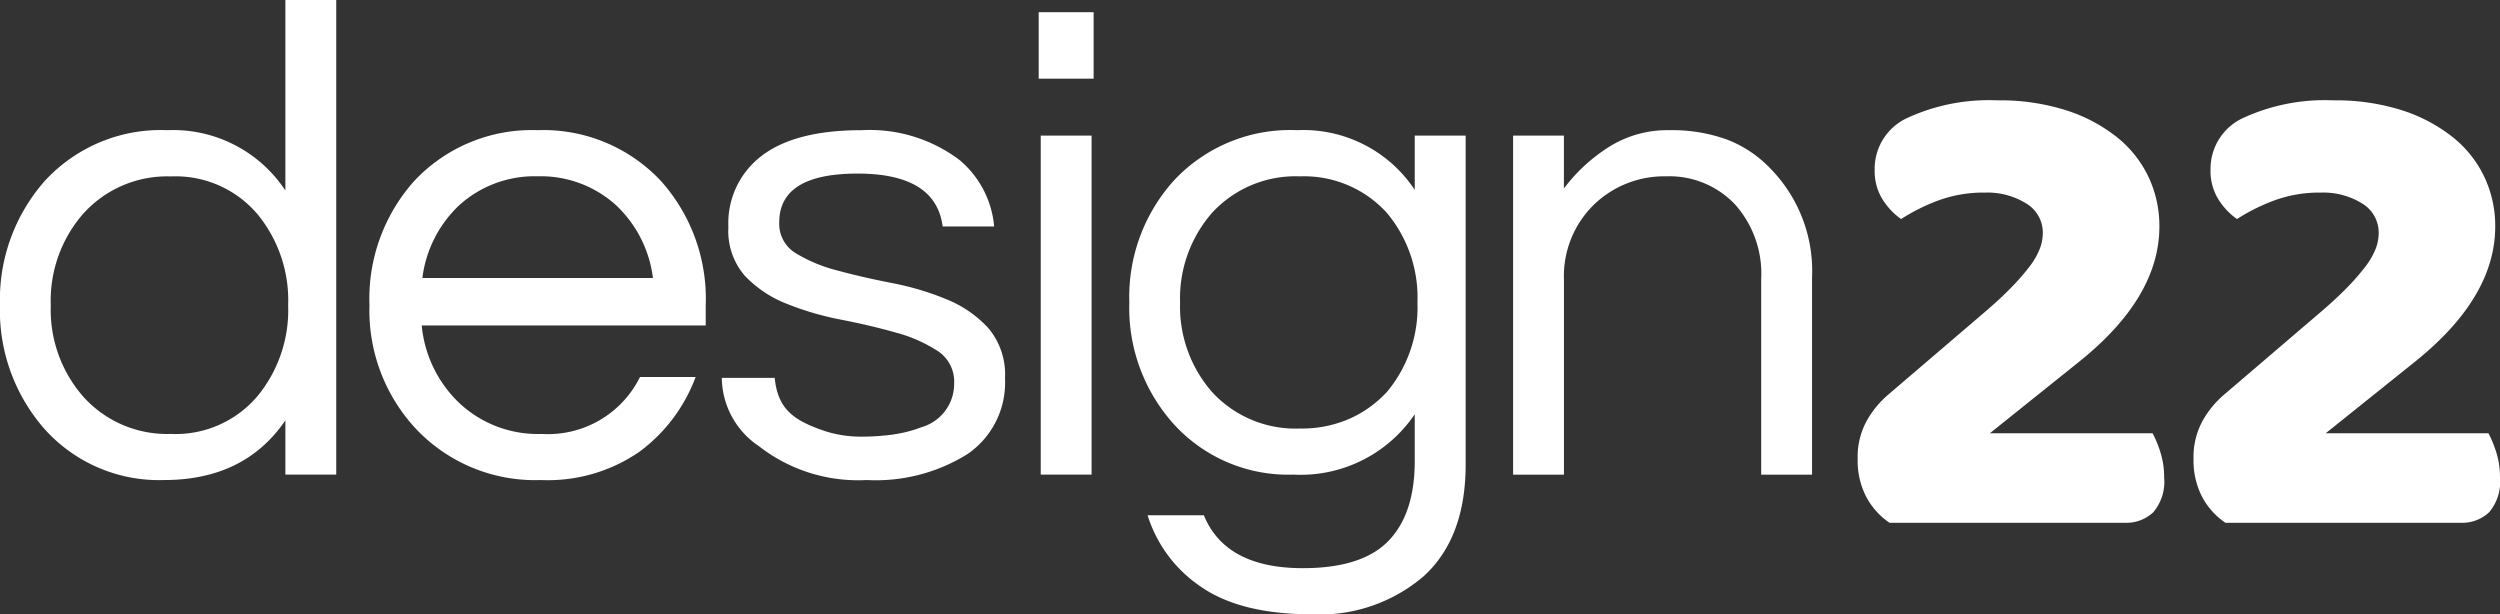
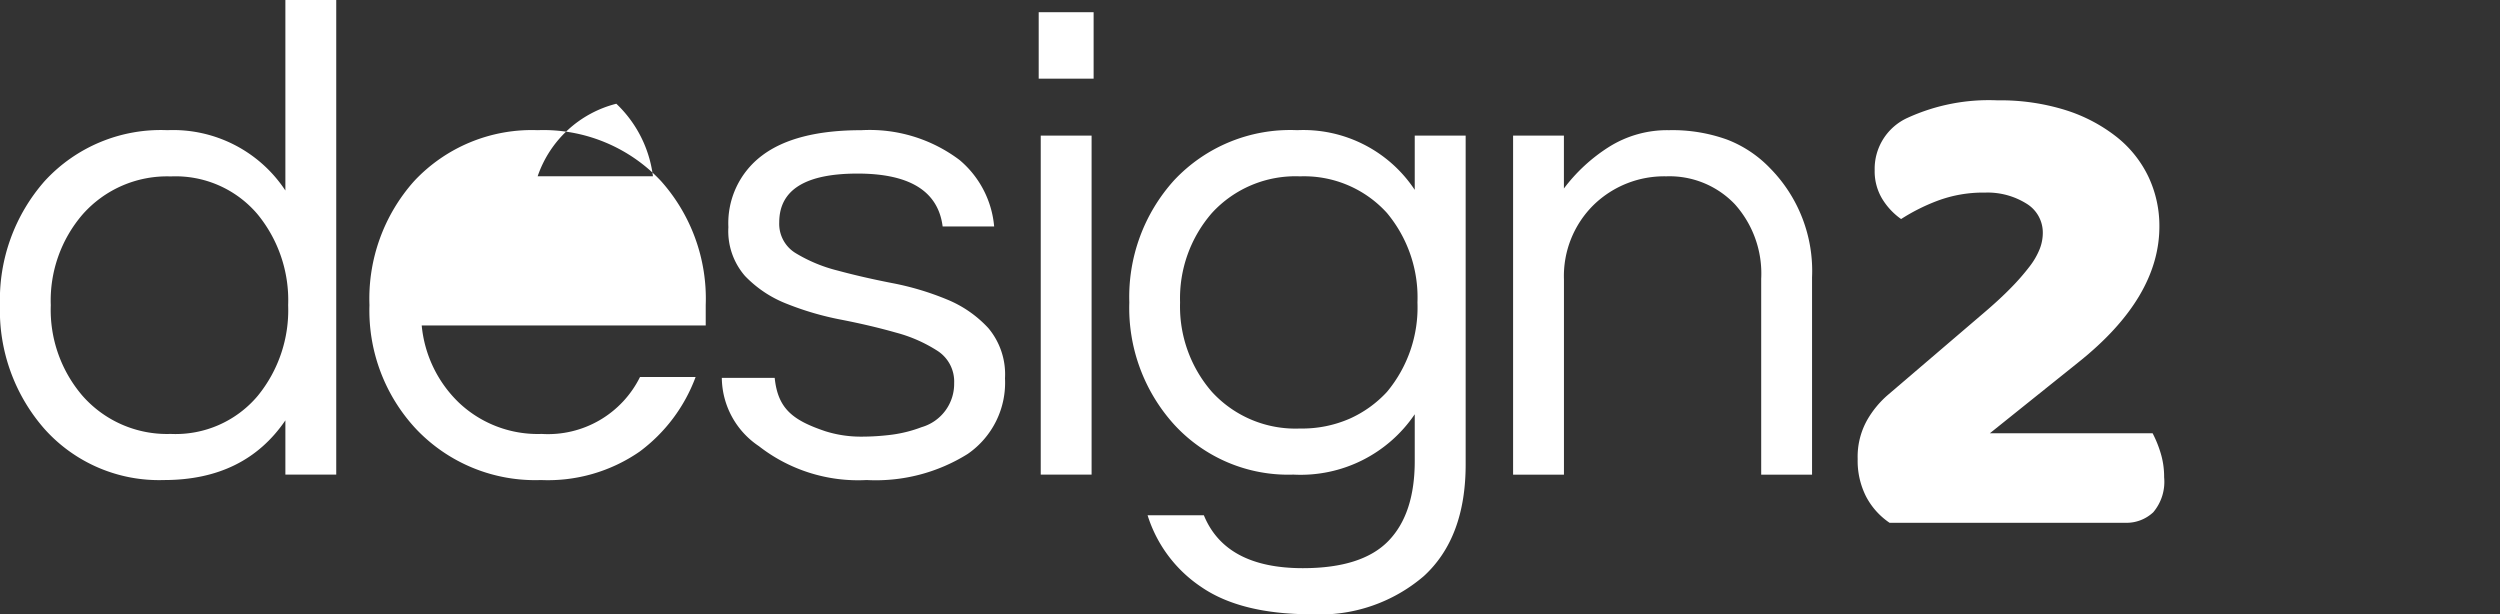
<svg xmlns="http://www.w3.org/2000/svg" width="190" height="46.685" viewBox="0 0 190 46.685">
  <rect x="0" y="0" width="190" height="46.685" fill="#333333" stroke="none" />
  <g id="Group_2175" data-name="Group 2175" transform="translate(-118.411 789.589)">
    <path id="Path_2645" data-name="Path 2645" d="M511.861-768.91a16.635,16.635,0,0,1,5.2.747,12.159,12.159,0,0,1,3.865,2.035,8.576,8.576,0,0,1,2.422,3.04,8.733,8.733,0,0,1,.825,3.762q0,5.41-6.132,10.306l-6.75,5.411h12.367a8.634,8.634,0,0,1,.592,1.443,6.17,6.17,0,0,1,.284,1.907,3.585,3.585,0,0,1-.825,2.654,2.976,2.976,0,0,1-2.164.8h-17.88a5.475,5.475,0,0,1-1.778-1.984,6,6,0,0,1-.644-2.86,5.693,5.693,0,0,1,.721-2.963,7.329,7.329,0,0,1,1.6-1.932l7.111-6.08q1.339-1.133,2.216-2.035a17.152,17.152,0,0,0,1.417-1.623,5.5,5.5,0,0,0,.773-1.34,3.366,3.366,0,0,0,.232-1.185,2.575,2.575,0,0,0-1.263-2.267,5.584,5.584,0,0,0-3.117-.825,9.932,9.932,0,0,0-3.684.644,14.715,14.715,0,0,0-2.705,1.366,5.166,5.166,0,0,1-1.443-1.546,4.063,4.063,0,0,1-.566-2.164,4.253,4.253,0,0,1,2.525-3.993A14.822,14.822,0,0,1,511.861-768.91Z" transform="translate(-241.649 -13.053)" fill="#fff" />
-     <path id="Path_2646" data-name="Path 2646" d="M581.069-768.91a16.635,16.635,0,0,1,5.2.747,12.158,12.158,0,0,1,3.865,2.035,8.582,8.582,0,0,1,2.422,3.04,8.734,8.734,0,0,1,.825,3.762q0,5.41-6.132,10.306l-6.75,5.411h12.367a8.6,8.6,0,0,1,.593,1.443,6.179,6.179,0,0,1,.283,1.907,3.585,3.585,0,0,1-.824,2.654,2.976,2.976,0,0,1-2.164.8H572.876a5.48,5.48,0,0,1-1.778-1.984,6,6,0,0,1-.644-2.86,5.69,5.69,0,0,1,.721-2.963,7.328,7.328,0,0,1,1.6-1.932l7.111-6.08q1.339-1.133,2.216-2.035a17.134,17.134,0,0,0,1.417-1.623,5.515,5.515,0,0,0,.773-1.34,3.364,3.364,0,0,0,.232-1.185,2.575,2.575,0,0,0-1.262-2.267,5.586,5.586,0,0,0-3.117-.825,9.931,9.931,0,0,0-3.684.644,14.7,14.7,0,0,0-2.706,1.366,5.161,5.161,0,0,1-1.443-1.546,4.063,4.063,0,0,1-.567-2.164,4.253,4.253,0,0,1,2.525-3.993A14.824,14.824,0,0,1,581.069-768.91Z" transform="translate(-285.333 -13.053)" fill="#fff" />
    <path id="Path_2647" data-name="Path 2647" d="M140.1-757.641q-3.092,4.535-9.223,4.535a11.677,11.677,0,0,1-9.069-3.865,13.651,13.651,0,0,1-3.4-9.43,13.653,13.653,0,0,1,3.4-9.43,11.976,11.976,0,0,1,9.326-3.865,10.224,10.224,0,0,1,8.966,4.586v-14.479h3.865v36.07H140.1Zm-8.708,1.031a8.156,8.156,0,0,0,6.6-2.886,10.3,10.3,0,0,0,2.319-6.9,10.3,10.3,0,0,0-2.319-6.9,8.159,8.159,0,0,0-6.6-2.885,8.561,8.561,0,0,0-6.7,2.885,10.021,10.021,0,0,0-2.422,6.9,10.019,10.019,0,0,0,2.422,6.9A8.557,8.557,0,0,0,131.4-756.611Z" transform="translate(0)" fill="#fff" />
-     <path id="Path_2648" data-name="Path 2648" d="M207.646-739.677a7.8,7.8,0,0,0,7.471-4.328h4.226a12.441,12.441,0,0,1-4.251,5.668,12.242,12.242,0,0,1-7.5,2.164,12.465,12.465,0,0,1-9.481-3.865,13.188,13.188,0,0,1-3.556-9.43,13.415,13.415,0,0,1,3.4-9.43,12.239,12.239,0,0,1,9.378-3.865,12.241,12.241,0,0,1,9.378,3.865,13.415,13.415,0,0,1,3.4,9.43v1.546H198.526a9.348,9.348,0,0,0,2.834,5.874A8.716,8.716,0,0,0,207.646-739.677Zm-.309-19.581a8.528,8.528,0,0,0-5.977,2.216,9.15,9.15,0,0,0-2.783,5.514H216.1a9.158,9.158,0,0,0-2.783-5.514A8.529,8.529,0,0,0,207.337-759.258Z" transform="translate(-48.065 -16.933)" fill="#fff" />
+     <path id="Path_2648" data-name="Path 2648" d="M207.646-739.677a7.8,7.8,0,0,0,7.471-4.328h4.226a12.441,12.441,0,0,1-4.251,5.668,12.242,12.242,0,0,1-7.5,2.164,12.465,12.465,0,0,1-9.481-3.865,13.188,13.188,0,0,1-3.556-9.43,13.415,13.415,0,0,1,3.4-9.43,12.239,12.239,0,0,1,9.378-3.865,12.241,12.241,0,0,1,9.378,3.865,13.415,13.415,0,0,1,3.4,9.43v1.546H198.526a9.348,9.348,0,0,0,2.834,5.874A8.716,8.716,0,0,0,207.646-739.677Zm-.309-19.581H216.1a9.158,9.158,0,0,0-2.783-5.514A8.529,8.529,0,0,0,207.337-759.258Z" transform="translate(-48.065 -16.933)" fill="#fff" />
    <path id="Path_2649" data-name="Path 2649" d="M283.947-755.445q-.516-4.019-6.467-4.019t-5.952,3.71a2.6,2.6,0,0,0,1.262,2.345,11.547,11.547,0,0,0,3.169,1.314q1.906.516,4.148.953a21.331,21.331,0,0,1,4.148,1.237,8.809,8.809,0,0,1,3.169,2.19,5.466,5.466,0,0,1,1.262,3.813,6.577,6.577,0,0,1-2.834,5.745,13.17,13.17,0,0,1-7.678,1.984,12.254,12.254,0,0,1-8.193-2.576,6.315,6.315,0,0,1-2.817-5.188h4.019c.24,2.37,1.408,3.23,3.847,4.054a8.967,8.967,0,0,0,2.654.412,18.132,18.132,0,0,0,2.448-.155,9.983,9.983,0,0,0,2.216-.566,3.426,3.426,0,0,0,2.474-3.349,2.773,2.773,0,0,0-1.263-2.448,11.074,11.074,0,0,0-3.169-1.391q-1.907-.541-4.148-.979a22.494,22.494,0,0,1-4.148-1.211,8.831,8.831,0,0,1-3.169-2.113,5.191,5.191,0,0,1-1.262-3.71,6.424,6.424,0,0,1,2.551-5.436q2.551-1.932,7.549-1.932a11.35,11.35,0,0,1,7.471,2.267,7.445,7.445,0,0,1,2.628,5.05Z" transform="translate(-93.895 -16.933)" fill="#fff" />
    <path id="Path_2650" data-name="Path 2650" d="M336.637-787.074v5.05h-4.174v-5.05Zm-4.019,9.378h3.865v25.764h-3.865Z" transform="translate(-135.111 -1.587)" fill="#fff" />
    <path id="Path_2651" data-name="Path 2651" d="M372.83-758.227v-4.122H376.7v24.991q0,5.565-3.169,8.477A12.119,12.119,0,0,1,365-725.971q-5.36,0-8.373-2.061a10.216,10.216,0,0,1-4.1-5.462h4.277q1.648,4.019,7.523,4.019,4.483,0,6.493-2.061t2.01-6.08v-3.556a10.468,10.468,0,0,1-9.223,4.586,11.75,11.75,0,0,1-9.069-3.813,13.2,13.2,0,0,1-3.4-9.276,13.205,13.205,0,0,1,3.4-9.275,12.088,12.088,0,0,1,9.353-3.813A10.156,10.156,0,0,1,372.83-758.227Zm-8.708,18.138a9.022,9.022,0,0,0,3.762-.747,8.66,8.66,0,0,0,2.834-2.035,10.021,10.021,0,0,0,2.319-6.8,10.024,10.024,0,0,0-2.319-6.8,8.49,8.49,0,0,0-6.6-2.782,8.608,8.608,0,0,0-6.7,2.782,9.877,9.877,0,0,0-2.422,6.8,9.875,9.875,0,0,0,2.422,6.8A8.608,8.608,0,0,0,364.122-740.089Z" transform="translate(-146.899 -16.933)" fill="#fff" />
    <path id="Path_2652" data-name="Path 2652" d="M434.083-762.35v4.019a12.935,12.935,0,0,1,3.4-3.143,8.317,8.317,0,0,1,4.586-1.288,12.236,12.236,0,0,1,4.432.721,9,9,0,0,1,3.246,2.164,11.118,11.118,0,0,1,3.195,8.3v14.995h-3.865v-14.892a7.885,7.885,0,0,0-2.01-5.668,6.861,6.861,0,0,0-5.2-2.113,7.69,7.69,0,0,0-5.514,2.164,7.583,7.583,0,0,0-2.267,5.668v14.84h-3.865V-762.35Z" transform="translate(-196.815 -16.933)" fill="#fff" />
  </g>
</svg>